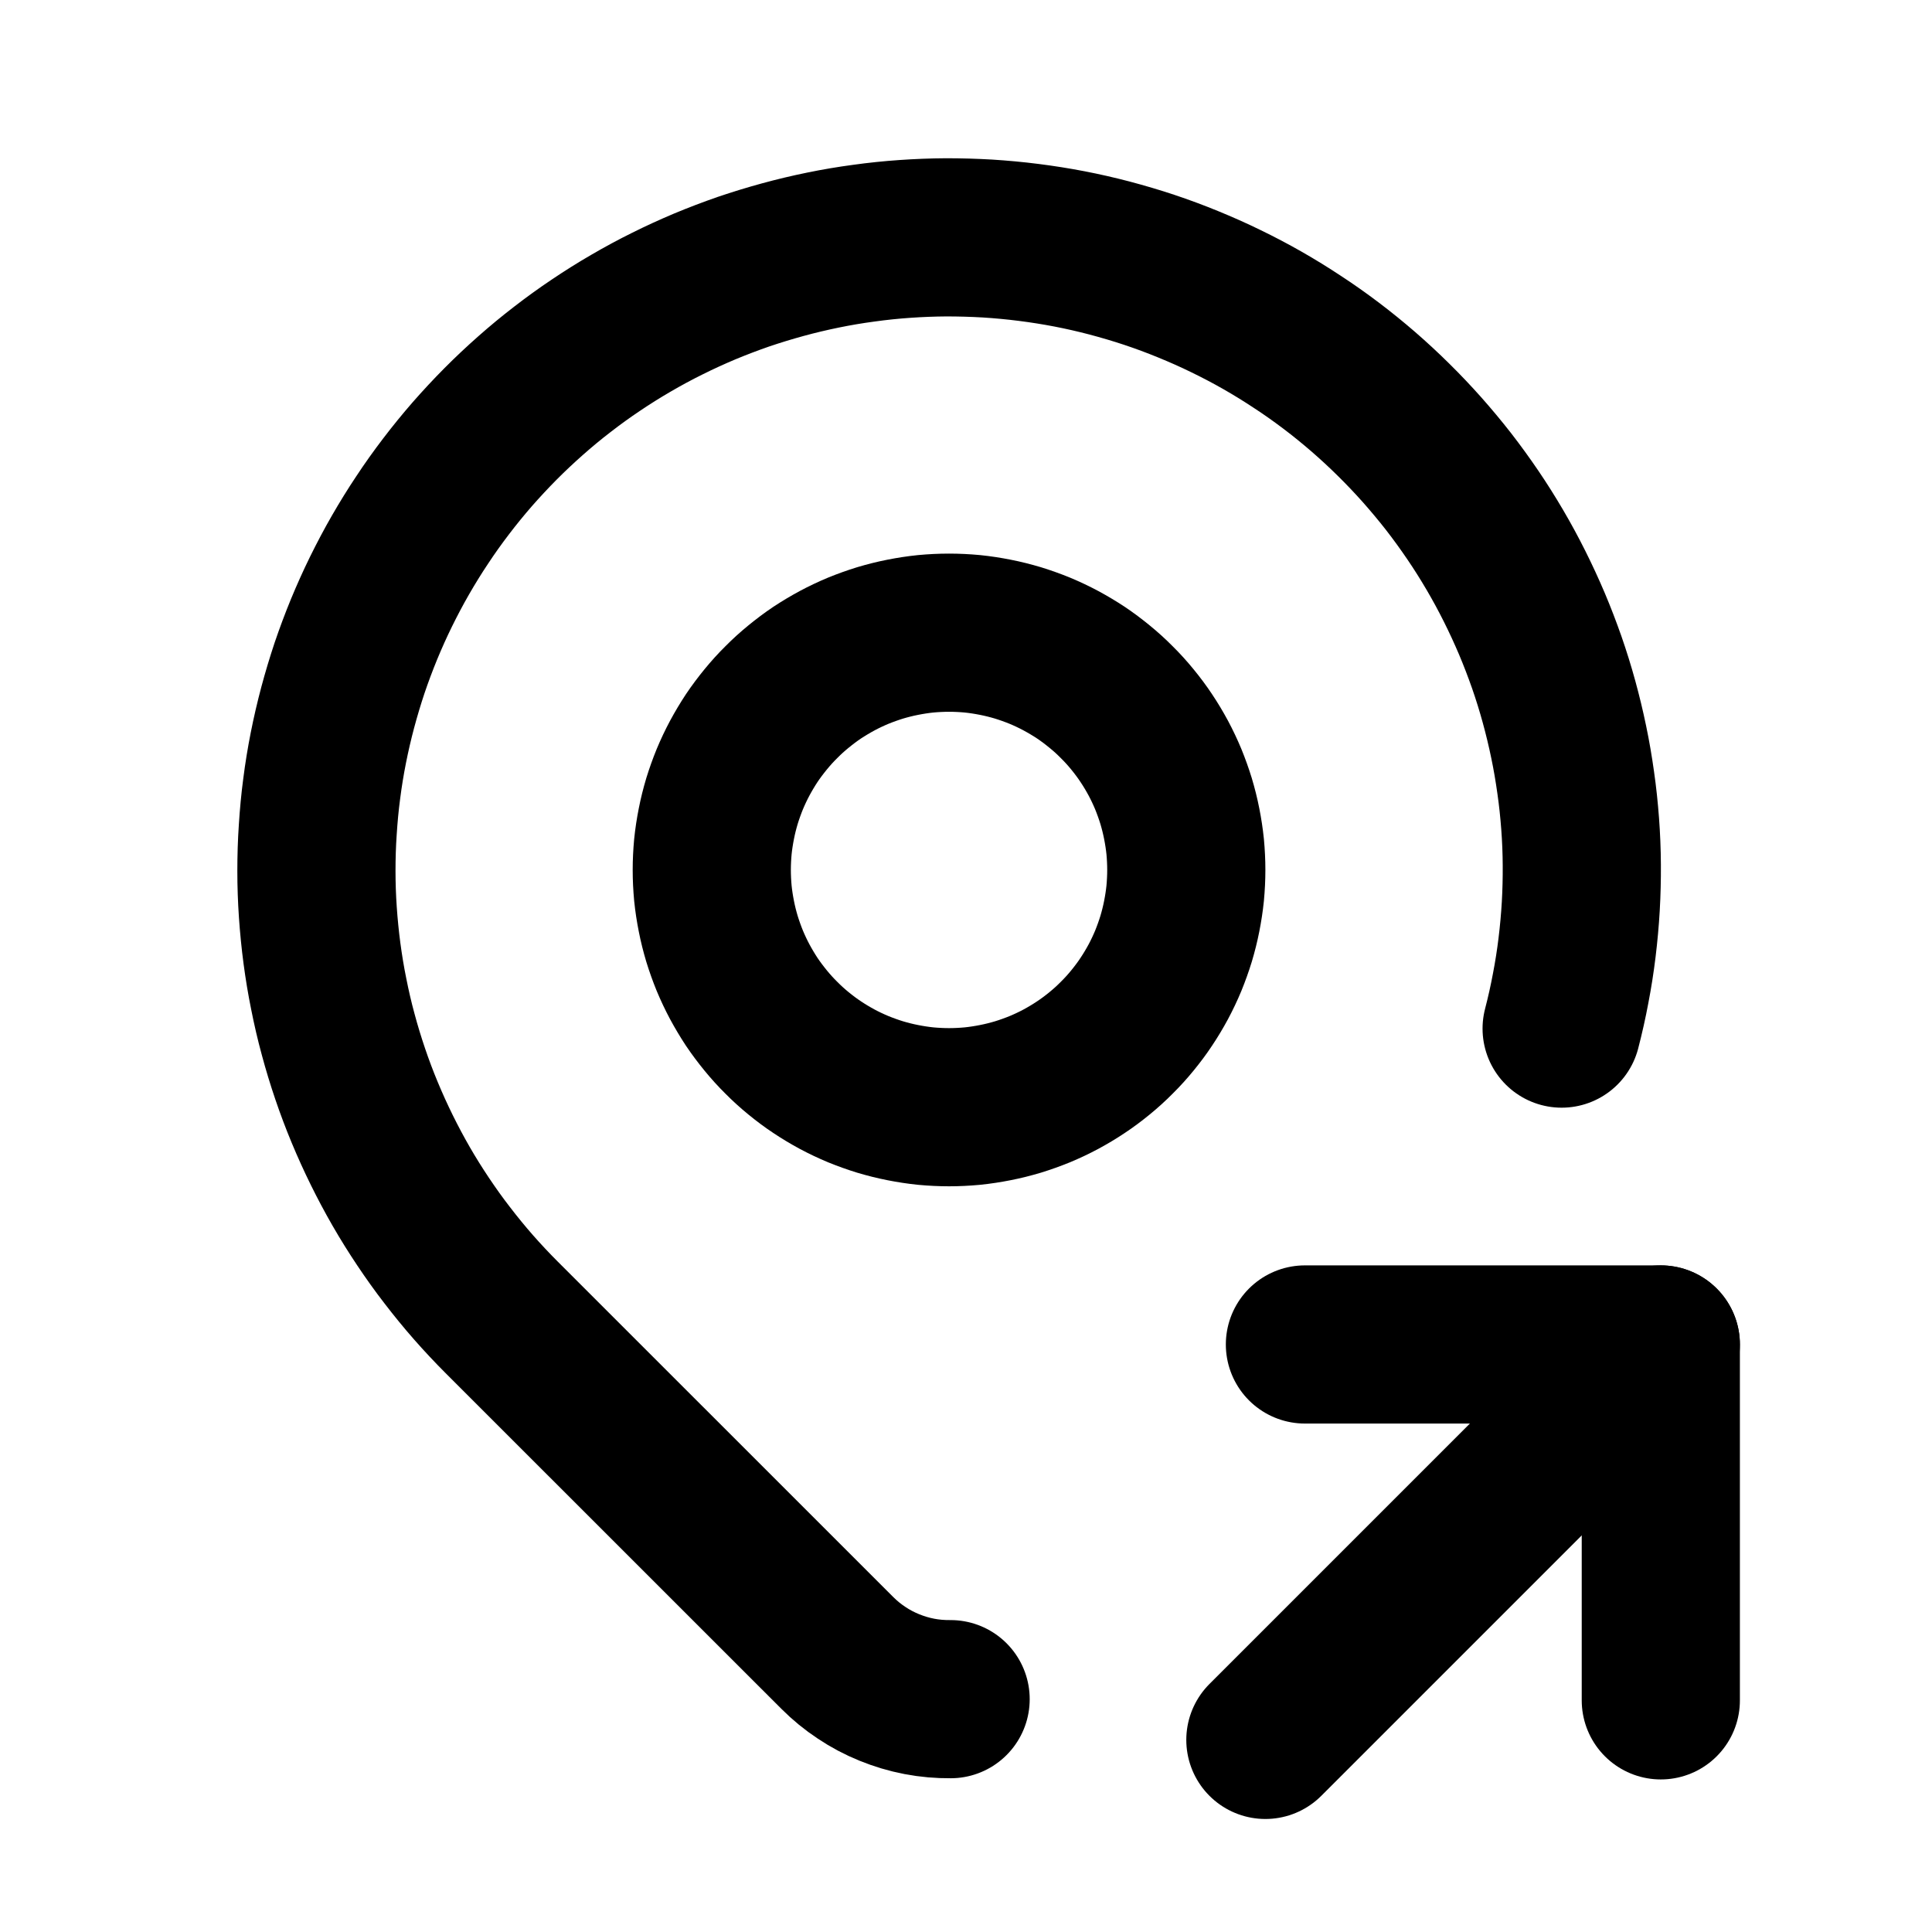
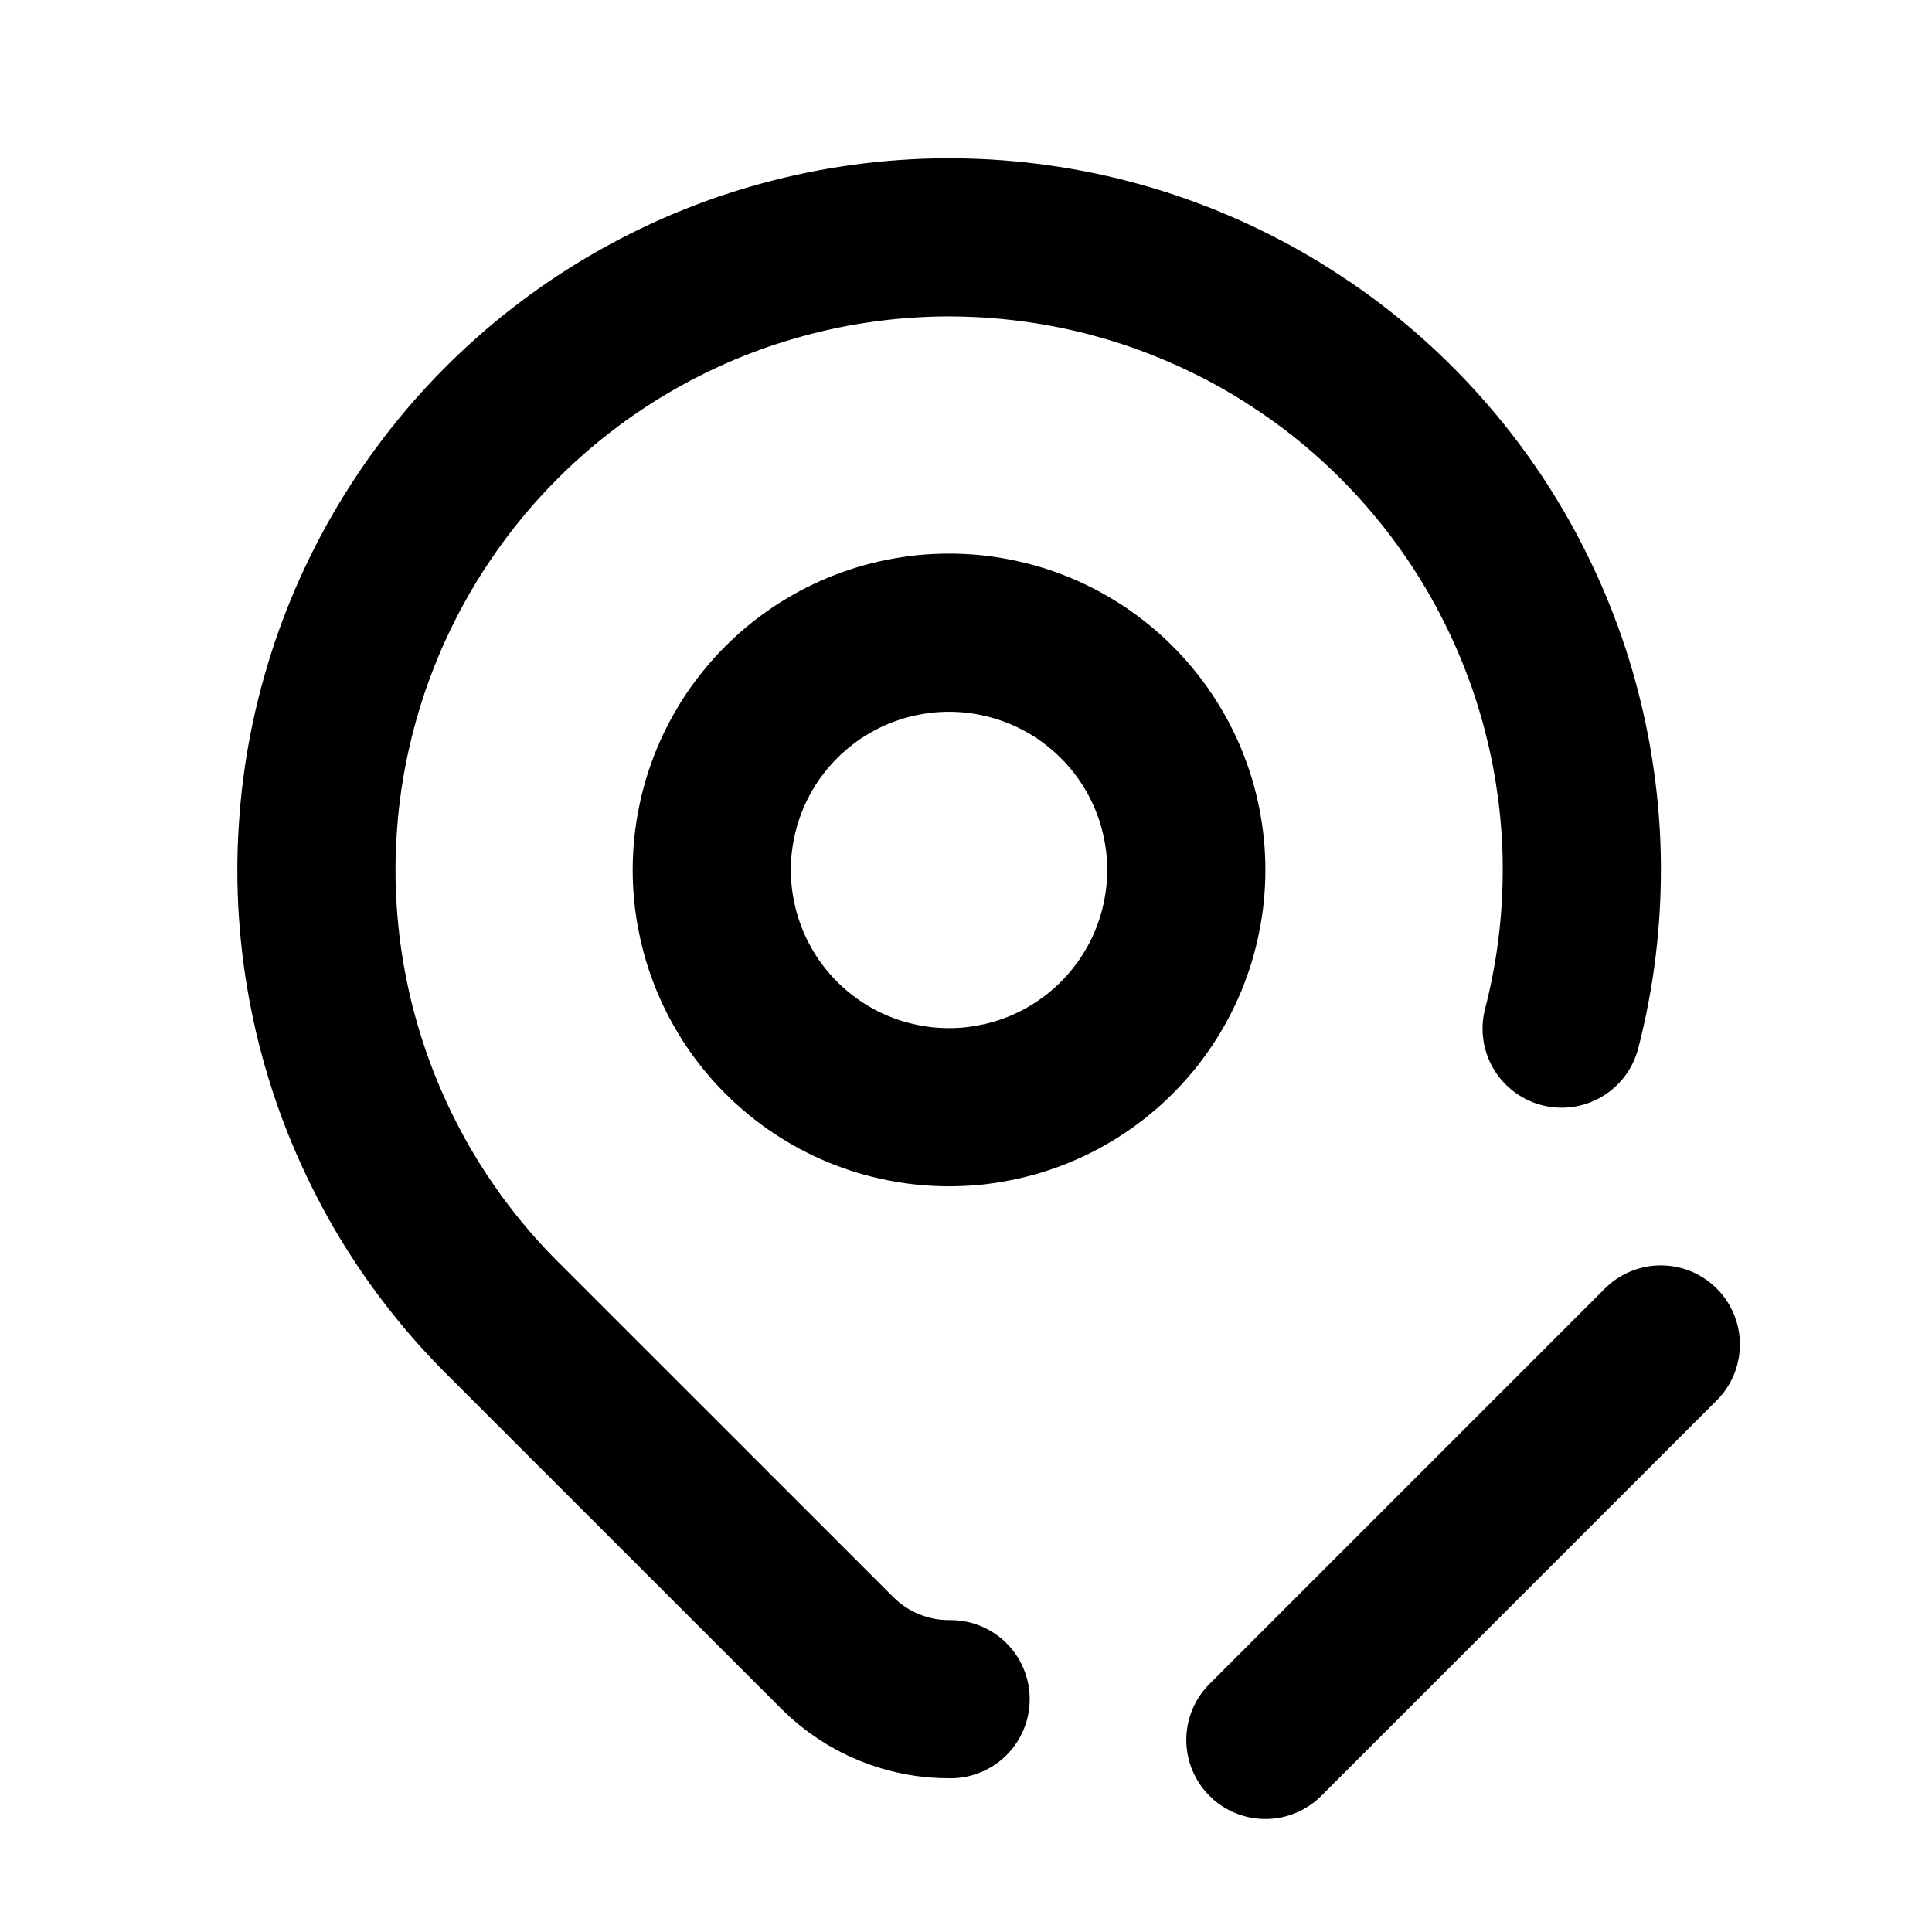
<svg xmlns="http://www.w3.org/2000/svg" width="512" zoomAndPan="magnify" viewBox="0 0 384 384" height="512" preserveAspectRatio="xMidYMid meet" version="1.2">
  <g id="a80ff21d6c">
    <path style="fill:none;stroke-width:2;stroke-linecap:round;stroke-linejoin:round;stroke:#000000;stroke-opacity:1;stroke-miterlimit:4;" d="M 9 11 C 9 11.098 9.005 11.196 9.014 11.294 C 9.024 11.392 9.039 11.489 9.058 11.585 C 9.077 11.682 9.101 11.777 9.129 11.871 C 9.158 11.965 9.191 12.057 9.228 12.148 C 9.266 12.239 9.308 12.328 9.354 12.414 C 9.401 12.501 9.451 12.585 9.505 12.667 C 9.56 12.749 9.619 12.827 9.681 12.903 C 9.743 12.979 9.809 13.052 9.879 13.121 C 9.948 13.191 10.021 13.257 10.097 13.319 C 10.173 13.381 10.251 13.44 10.333 13.494 C 10.415 13.549 10.499 13.599 10.586 13.646 C 10.672 13.692 10.761 13.734 10.852 13.772 C 10.943 13.809 11.035 13.842 11.129 13.871 C 11.223 13.899 11.318 13.923 11.415 13.942 C 11.511 13.961 11.608 13.976 11.706 13.986 C 11.804 13.995 11.902 14 12 14 C 12.098 14 12.196 13.995 12.294 13.986 C 12.392 13.976 12.489 13.961 12.585 13.942 C 12.682 13.923 12.777 13.899 12.871 13.871 C 12.965 13.842 13.057 13.809 13.148 13.772 C 13.239 13.734 13.328 13.692 13.414 13.646 C 13.501 13.599 13.585 13.549 13.667 13.494 C 13.749 13.44 13.827 13.381 13.903 13.319 C 13.979 13.257 14.052 13.191 14.121 13.121 C 14.191 13.052 14.257 12.979 14.319 12.903 C 14.381 12.827 14.44 12.749 14.494 12.667 C 14.549 12.585 14.599 12.501 14.646 12.414 C 14.692 12.328 14.734 12.239 14.772 12.148 C 14.809 12.057 14.842 11.965 14.871 11.871 C 14.899 11.777 14.923 11.682 14.942 11.585 C 14.961 11.489 14.976 11.392 14.986 11.294 C 14.995 11.196 15 11.098 15 11 C 15 10.902 14.995 10.804 14.986 10.706 C 14.976 10.608 14.961 10.511 14.942 10.415 C 14.923 10.318 14.899 10.223 14.871 10.129 C 14.842 10.035 14.809 9.943 14.772 9.852 C 14.734 9.761 14.692 9.672 14.646 9.586 C 14.599 9.499 14.549 9.415 14.494 9.333 C 14.44 9.251 14.381 9.173 14.319 9.097 C 14.257 9.021 14.191 8.948 14.121 8.879 C 14.052 8.809 13.979 8.743 13.903 8.681 C 13.827 8.619 13.749 8.56 13.667 8.505 C 13.585 8.451 13.501 8.401 13.414 8.354 C 13.328 8.308 13.239 8.266 13.148 8.228 C 13.057 8.191 12.965 8.158 12.871 8.129 C 12.777 8.101 12.682 8.077 12.585 8.058 C 12.489 8.039 12.392 8.024 12.294 8.014 C 12.196 8.005 12.098 8 12 8 C 11.902 8 11.804 8.005 11.706 8.014 C 11.608 8.024 11.511 8.039 11.415 8.058 C 11.318 8.077 11.223 8.101 11.129 8.129 C 11.035 8.158 10.943 8.191 10.852 8.228 C 10.761 8.266 10.672 8.308 10.586 8.354 C 10.499 8.401 10.415 8.451 10.333 8.505 C 10.251 8.56 10.173 8.619 10.097 8.681 C 10.021 8.743 9.948 8.809 9.879 8.879 C 9.809 8.948 9.743 9.021 9.681 9.097 C 9.619 9.173 9.56 9.251 9.505 9.333 C 9.451 9.415 9.401 9.499 9.354 9.586 C 9.308 9.672 9.266 9.761 9.228 9.852 C 9.191 9.943 9.158 10.035 9.129 10.129 C 9.101 10.223 9.077 10.318 9.058 10.415 C 9.039 10.511 9.024 10.608 9.014 10.706 C 9.005 10.804 9 10.902 9 11 " transform="matrix(15.719,0,0,15.719,0,-0)" />
    <path style="fill:none;stroke-width:2;stroke-linecap:round;stroke-linejoin:round;stroke:#000000;stroke-opacity:1;stroke-miterlimit:4;" d="M 12.02 21.485 C 11.887 21.486 11.755 21.475 11.625 21.45 C 11.494 21.425 11.368 21.387 11.245 21.337 C 11.122 21.287 11.004 21.225 10.894 21.151 C 10.783 21.078 10.681 20.994 10.587 20.9 L 6.343 16.657 C 6.22 16.534 6.101 16.407 5.986 16.276 C 5.871 16.145 5.761 16.01 5.655 15.872 C 5.548 15.734 5.447 15.592 5.35 15.447 C 5.253 15.302 5.161 15.155 5.074 15.004 C 4.987 14.853 4.905 14.699 4.828 14.543 C 4.751 14.387 4.679 14.228 4.612 14.067 C 4.545 13.906 4.484 13.744 4.428 13.579 C 4.372 13.414 4.321 13.247 4.276 13.079 C 4.23 12.911 4.191 12.741 4.157 12.57 C 4.122 12.399 4.094 12.227 4.071 12.055 C 4.048 11.882 4.031 11.709 4.019 11.535 C 4.007 11.361 4.001 11.187 4.001 11.013 C 4.001 10.838 4.006 10.665 4.018 10.491 C 4.029 10.317 4.045 10.143 4.068 9.971 C 4.09 9.798 4.118 9.626 4.152 9.455 C 4.186 9.284 4.225 9.115 4.27 8.946 C 4.315 8.778 4.365 8.611 4.42 8.446 C 4.476 8.281 4.537 8.118 4.603 7.957 C 4.67 7.795 4.741 7.637 4.818 7.48 C 4.895 7.324 4.976 7.17 5.063 7.019 C 5.15 6.868 5.241 6.72 5.338 6.575 C 5.434 6.429 5.535 6.288 5.641 6.149 C 5.747 6.01 5.857 5.875 5.971 5.744 C 6.086 5.613 6.204 5.486 6.327 5.362 C 6.45 5.238 6.577 5.119 6.707 5.004 C 6.838 4.888 6.972 4.777 7.11 4.671 C 7.248 4.564 7.389 4.462 7.534 4.365 C 7.678 4.268 7.826 4.175 7.976 4.088 C 8.127 4 8.28 3.917 8.436 3.84 C 8.592 3.762 8.75 3.69 8.911 3.622 C 9.072 3.555 9.235 3.493 9.399 3.436 C 9.564 3.38 9.731 3.329 9.899 3.283 C 10.067 3.237 10.236 3.197 10.407 3.162 C 10.578 3.127 10.749 3.098 10.922 3.075 C 11.094 3.051 11.268 3.033 11.442 3.021 C 11.615 3.009 11.789 3.002 11.964 3.001 C 12.138 3.001 12.312 3.006 12.486 3.016 C 12.66 3.027 12.833 3.043 13.006 3.065 C 13.179 3.087 13.351 3.114 13.522 3.147 C 13.693 3.18 13.863 3.219 14.031 3.263 C 14.2 3.308 14.367 3.357 14.532 3.412 C 14.697 3.467 14.861 3.528 15.022 3.594 C 15.183 3.66 15.342 3.73 15.499 3.807 C 15.656 3.883 15.81 3.964 15.961 4.05 C 16.112 4.136 16.261 4.228 16.406 4.324 C 16.552 4.419 16.694 4.52 16.833 4.625 C 16.972 4.73 17.107 4.84 17.239 4.954 C 17.37 5.068 17.498 5.186 17.622 5.309 C 17.746 5.431 17.866 5.558 17.982 5.688 C 18.097 5.818 18.209 5.952 18.316 6.089 C 18.423 6.227 18.525 6.368 18.623 6.512 C 18.721 6.656 18.814 6.804 18.902 6.954 C 18.99 7.104 19.073 7.257 19.151 7.413 C 19.229 7.569 19.302 7.727 19.37 7.887 C 19.438 8.048 19.5 8.21 19.558 8.375 C 19.615 8.539 19.667 8.706 19.713 8.874 C 19.759 9.042 19.8 9.211 19.835 9.381 C 19.871 9.552 19.9 9.724 19.924 9.896 C 19.949 10.069 19.967 10.242 19.98 10.416 C 19.993 10.589 20 10.763 20.001 10.938 C 20.002 11.112 19.998 11.286 19.988 11.46 C 19.978 11.634 19.962 11.807 19.941 11.98 C 19.92 12.153 19.893 12.325 19.86 12.496 C 19.828 12.667 19.79 12.837 19.746 13.006 " transform="matrix(15.719,0,0,15.719,0,-0)" />
    <path style="fill:none;stroke-width:2;stroke-linecap:round;stroke-linejoin:round;stroke:#000000;stroke-opacity:1;stroke-miterlimit:4;" d="M 16 22 L 21 17 " transform="matrix(15.719,0,0,15.719,0,-0)" />
-     <path style="fill:none;stroke-width:2;stroke-linecap:round;stroke-linejoin:round;stroke:#000000;stroke-opacity:1;stroke-miterlimit:4;" d="M 21 21.5 L 21 17 L 16.5 17 " transform="matrix(15.719,0,0,15.719,0,-0)" />
  </g>
</svg>